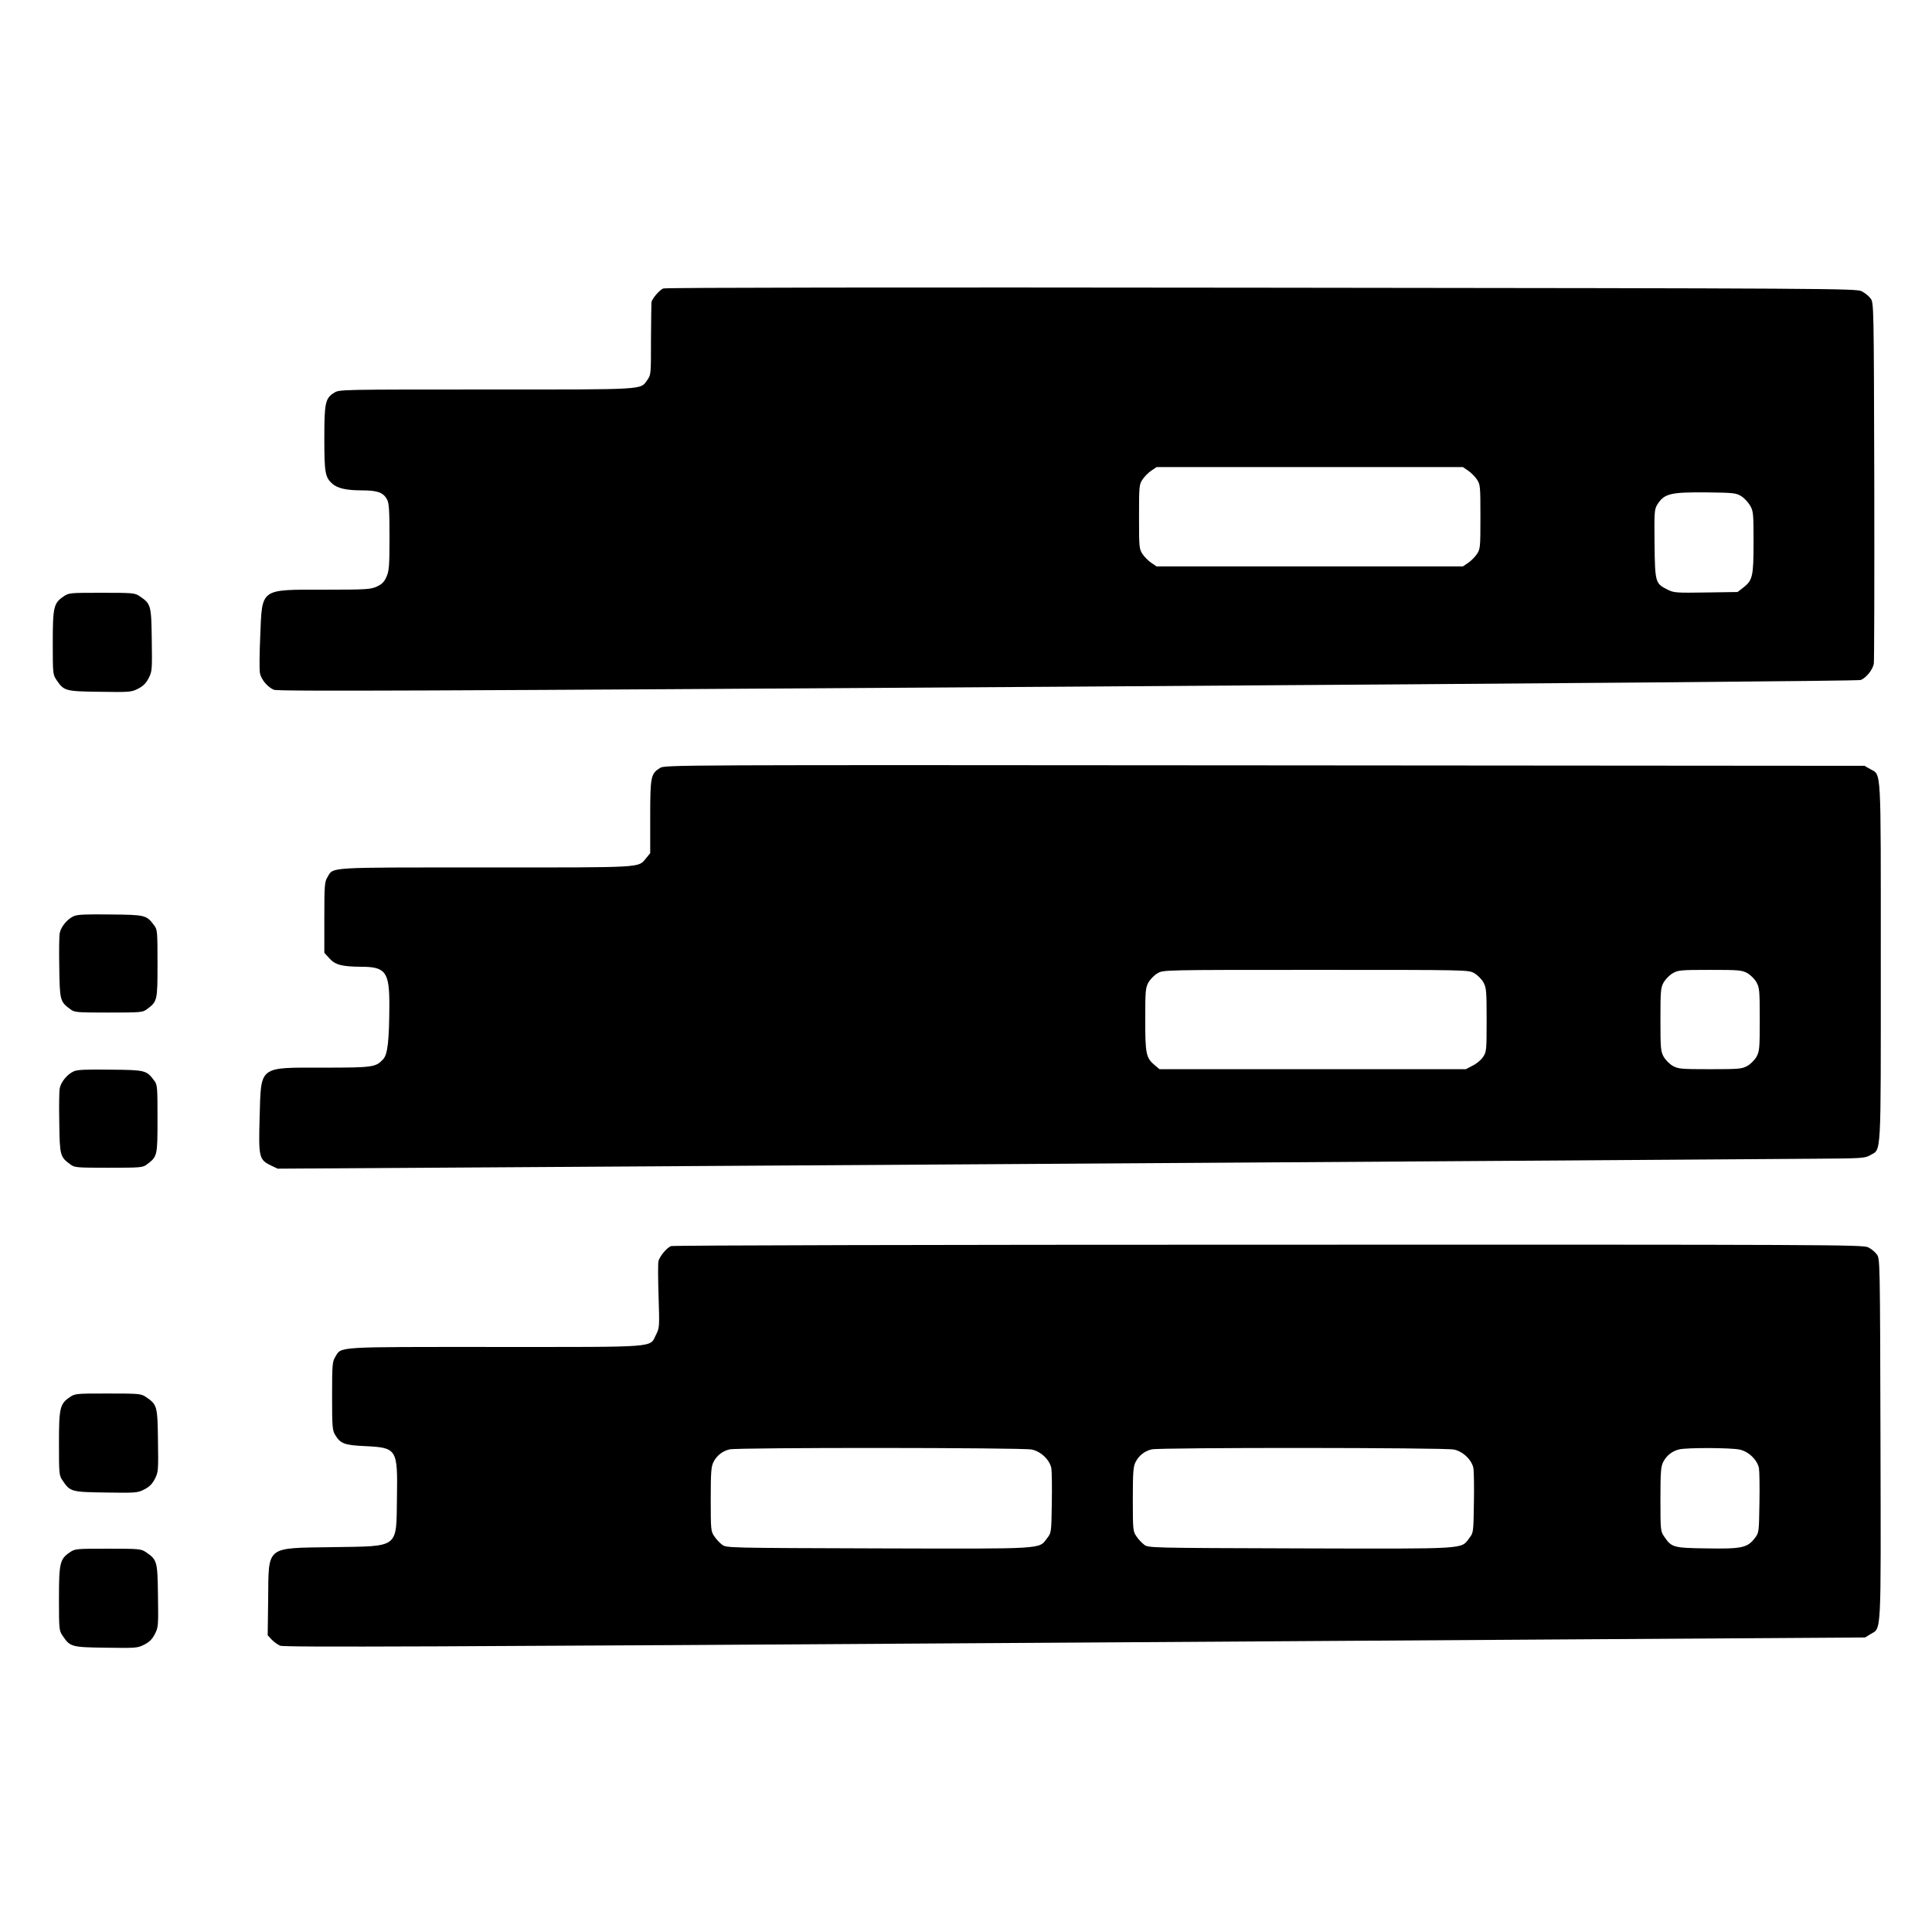
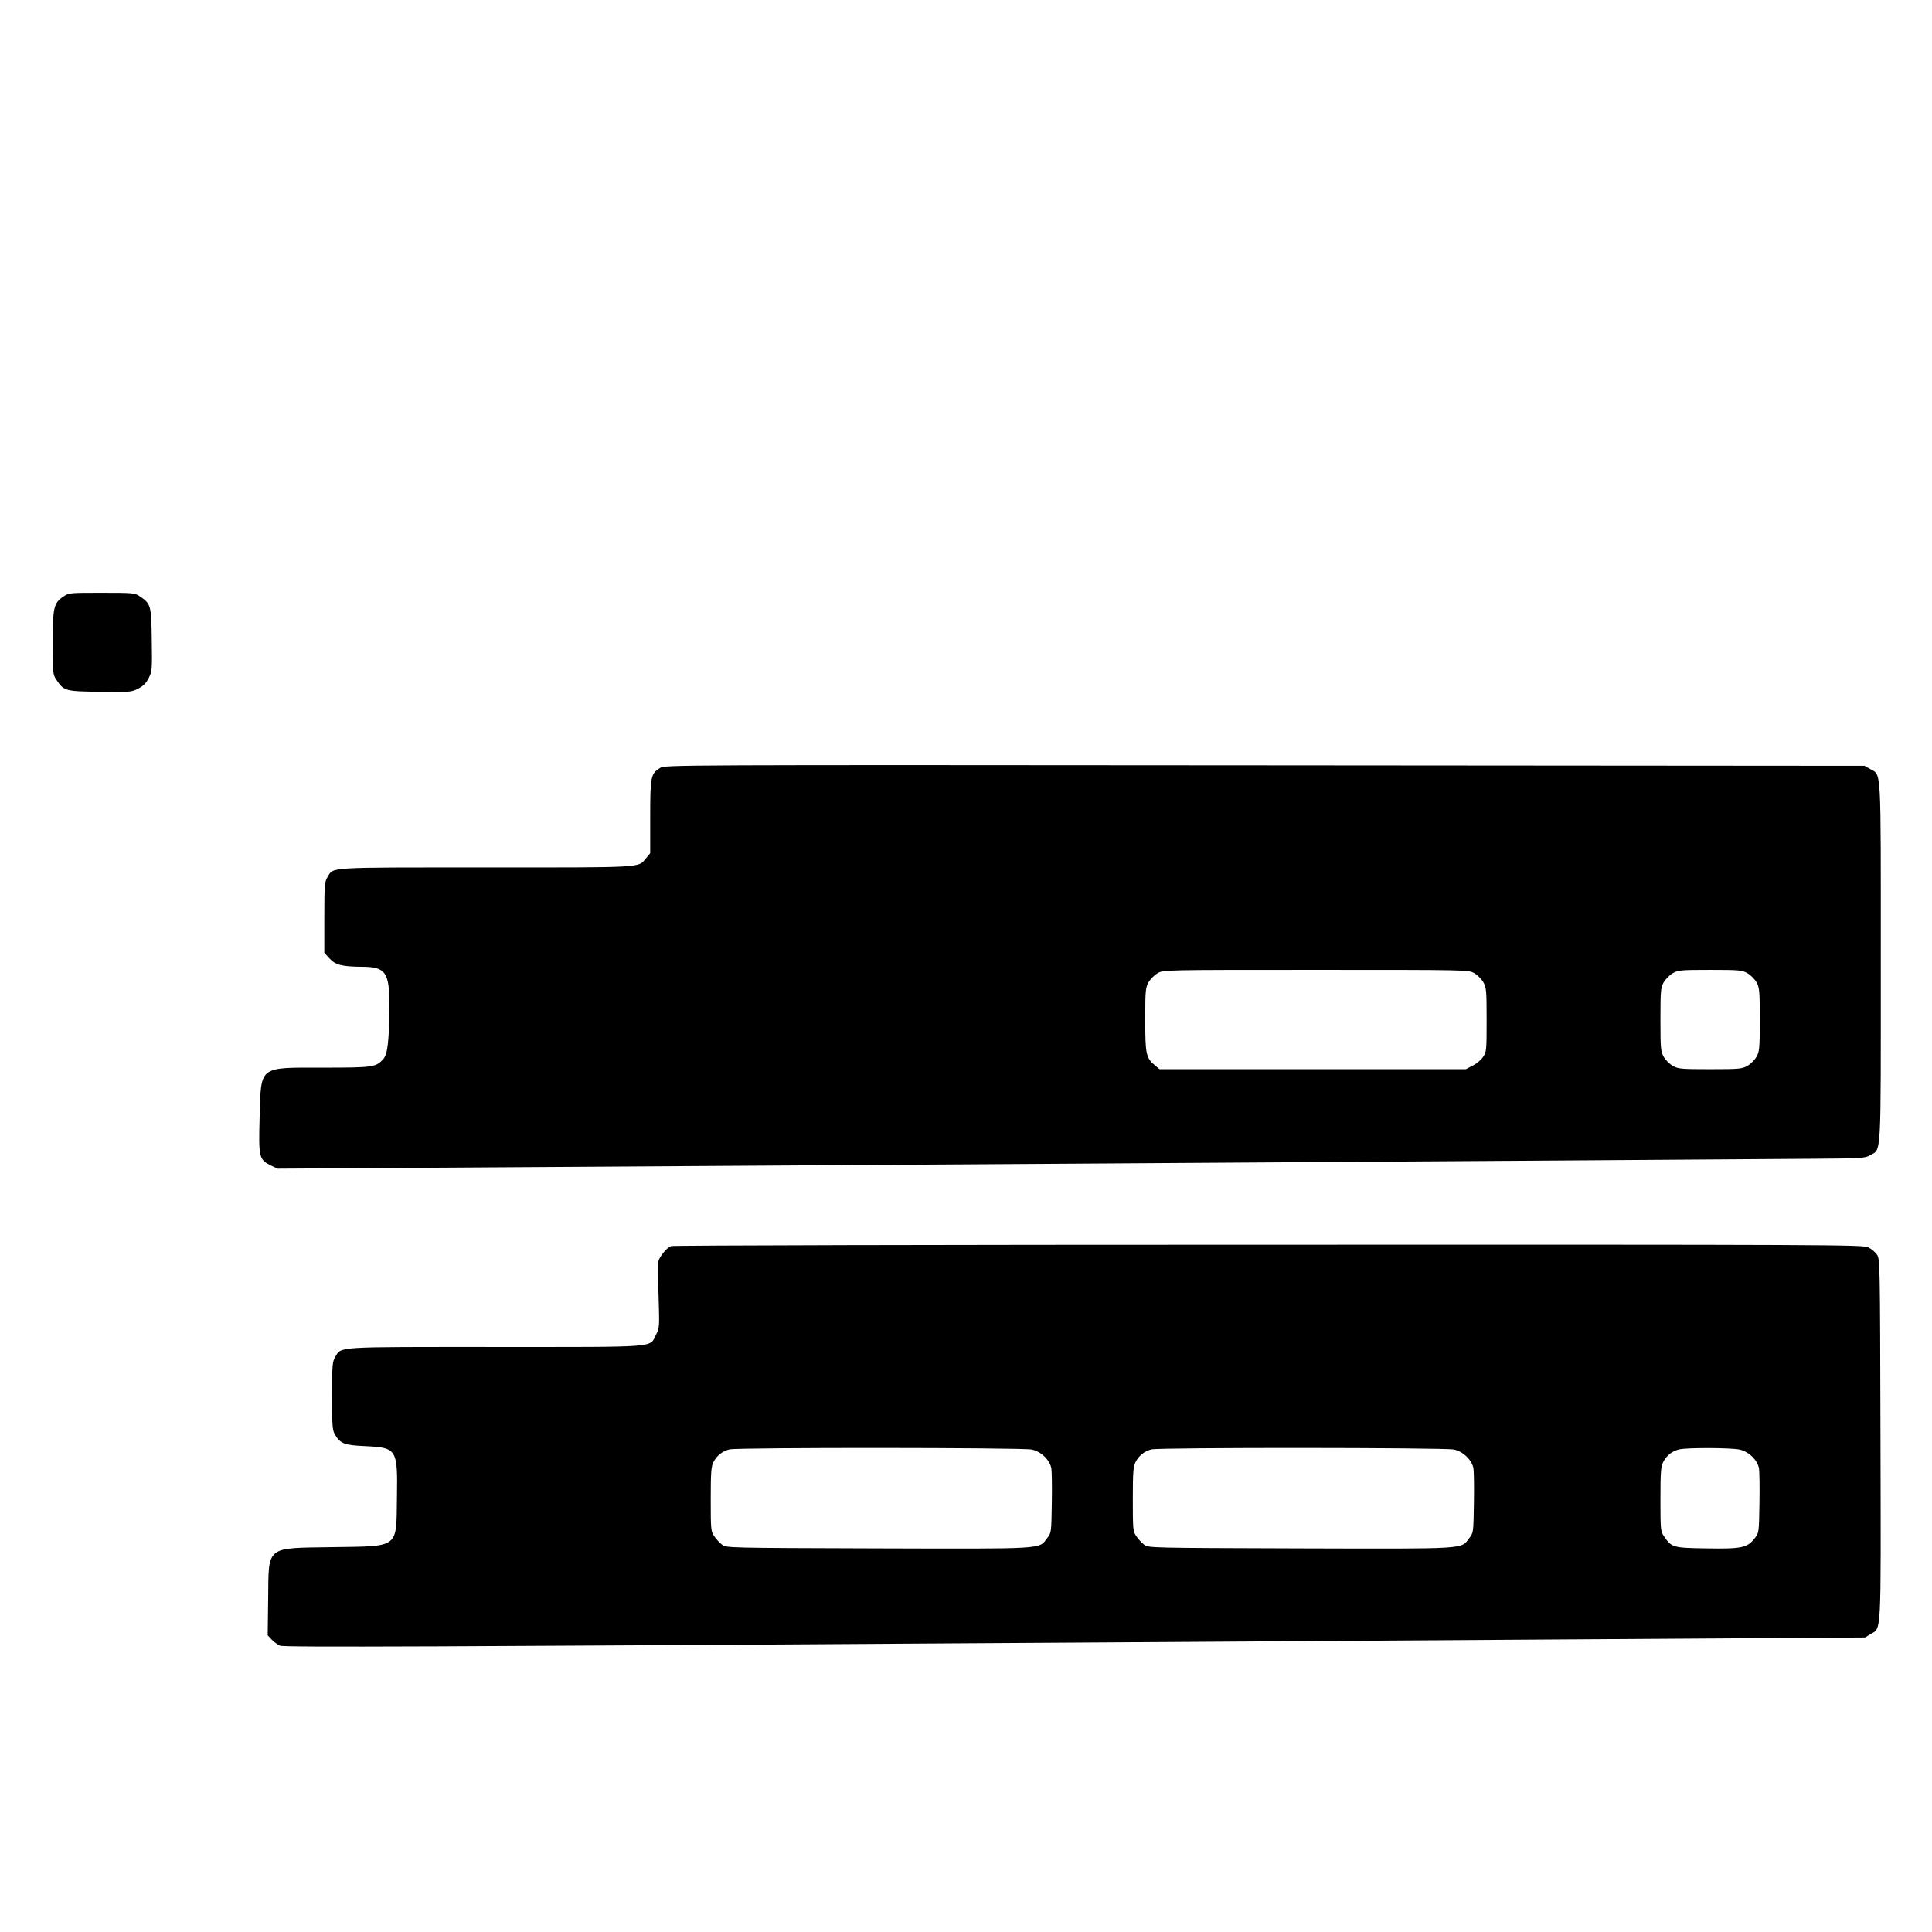
<svg xmlns="http://www.w3.org/2000/svg" version="1.0" width="1245pt" height="1245pt" viewBox="0 0 1245 1245" preserveAspectRatio="xMidYMid meet">
  <g transform="translate(0,1245) scale(0.1,-0.1)" fill="#000000" stroke="none">
-     <path d="M4274 10591 c-26 -11 -73 -67 -76 -89 -1 -9 -2 -118 -3 -242 0 -221 0 -226 -24 -259 -46 -64 3 -61 -1037 -61 -932 0 -947 0 -979 -20 -59 -36 -65 -64 -65 -294 0 -221 5 -251 51 -293 34 -30 91 -43 192 -43 100 0 138 -14 162 -60 12 -23 15 -71 15 -242 0 -189 -3 -218 -20 -256 -15 -33 -29 -47 -62 -62 -39 -18 -67 -20 -338 -20 -418 0 -400 12 -413 -298 -5 -114 -6 -221 -2 -239 7 -41 50 -92 90 -108 24 -11 990 -7 5115 20 3308 22 5094 37 5111 43 35 14 77 66 84 105 3 18 4 548 3 1179 -3 1140 -3 1147 -24 1175 -11 15 -37 36 -57 46 -35 18 -188 19 -3869 23 -2344 3 -3841 1 -3854 -5z m5187 -1174 c18 -12 44 -38 56 -56 22 -33 23 -42 23 -241 0 -199 -1 -208 -23 -241 -12 -18 -38 -44 -56 -56 l-34 -23 -987 0 -987 0 -34 23 c-18 12 -44 38 -56 56 -22 33 -23 42 -23 241 0 199 1 208 23 241 12 18 38 44 56 56 l34 23 987 0 987 0 34 -23z m1759 -164 c20 -12 46 -40 58 -61 21 -37 22 -52 22 -237 0 -221 -6 -245 -68 -293 l-35 -27 -204 -3 c-190 -3 -207 -2 -246 18 -80 39 -82 46 -85 295 -2 204 -1 222 17 252 45 73 85 82 321 80 171 -2 188 -4 220 -24z" />
    <path d="M409 8606 c-63 -43 -69 -68 -69 -299 0 -195 1 -205 23 -237 49 -73 56 -75 280 -78 194 -3 204 -2 247 20 33 17 51 35 68 68 22 43 23 53 20 247 -3 224 -5 231 -78 281 -32 21 -42 22 -244 22 -208 0 -212 0 -247 -24z" />
    <path d="M4253 7501 c-59 -37 -63 -55 -63 -315 l0 -234 -27 -33 c-52 -62 -4 -59 -1033 -59 -1039 0 -980 4 -1020 -63 -18 -29 -20 -52 -20 -260 l0 -227 33 -36 c38 -42 80 -53 207 -54 156 0 180 -35 179 -252 -1 -226 -11 -313 -40 -344 -47 -51 -65 -54 -385 -54 -422 0 -401 16 -411 -322 -7 -257 -4 -271 74 -309 l42 -20 4788 30 c2633 17 4934 32 5113 34 306 2 327 3 360 22 75 44 70 -46 70 1245 0 1291 5 1201 -70 1245 l-35 20 -3865 3 c-3843 3 -3865 3 -3897 -17z m5247 -1322 c21 -12 47 -38 59 -59 19 -35 21 -52 21 -242 0 -196 -1 -207 -23 -239 -12 -19 -42 -44 -67 -56 l-44 -23 -987 0 -987 0 -30 25 c-57 48 -62 73 -62 295 0 187 2 205 21 240 12 20 38 47 58 58 36 22 37 22 1020 22 983 0 983 0 1021 -21z m1760 0 c21 -12 47 -38 59 -59 19 -35 21 -52 21 -240 0 -188 -2 -205 -21 -240 -12 -21 -38 -47 -59 -59 -35 -19 -52 -21 -240 -21 -188 0 -205 2 -240 21 -21 12 -47 38 -59 59 -19 35 -21 52 -21 240 0 187 2 205 21 240 12 20 38 47 58 58 33 20 51 22 240 22 189 0 206 -2 241 -21z" />
-     <path d="M475 6546 c-41 -18 -83 -69 -90 -109 -4 -18 -5 -118 -3 -224 3 -210 5 -218 72 -267 26 -20 41 -21 246 -21 205 0 220 1 246 21 68 51 69 53 69 294 0 205 -1 220 -21 246 -50 67 -55 69 -282 71 -157 2 -214 0 -237 -11z" />
-     <path d="M475 5546 c-41 -18 -83 -69 -90 -109 -4 -18 -5 -118 -3 -224 3 -210 5 -218 72 -267 26 -20 41 -21 246 -21 205 0 220 1 246 21 68 51 69 53 69 294 0 205 -1 220 -21 246 -50 67 -55 69 -282 71 -157 2 -214 0 -237 -11z" />
    <path d="M4324 4420 c-28 -11 -72 -65 -81 -97 -3 -15 -3 -117 1 -227 6 -196 6 -202 -16 -246 -44 -86 32 -80 -1036 -80 -1046 0 -990 4 -1032 -65 -18 -30 -20 -49 -20 -251 0 -199 2 -222 20 -251 34 -56 59 -66 194 -72 204 -10 209 -18 204 -330 -5 -333 20 -314 -415 -321 -436 -7 -411 13 -415 -337 l-3 -231 25 -27 c14 -15 39 -33 55 -40 24 -11 974 -7 5122 20 l5092 33 34 21 c72 44 68 -37 65 1258 -3 1157 -3 1162 -24 1190 -11 15 -36 36 -55 45 -32 17 -237 18 -3864 17 -2106 0 -3839 -4 -3851 -9z m2325 -1311 c59 -12 116 -67 126 -121 3 -18 5 -119 3 -224 -3 -190 -3 -191 -30 -226 -55 -72 0 -69 -1090 -66 -973 3 -977 3 -1005 24 -15 11 -38 36 -50 54 -22 32 -23 42 -23 239 0 176 3 211 18 240 21 41 57 70 103 81 54 13 1889 12 1948 -1z m2720 0 c59 -12 116 -67 126 -121 3 -18 5 -119 3 -224 -3 -190 -3 -191 -30 -226 -55 -72 0 -69 -1090 -66 -973 3 -977 3 -1005 24 -15 11 -38 36 -50 54 -22 32 -23 42 -23 239 0 176 3 211 18 240 21 41 57 70 103 81 54 13 1889 12 1948 -1z m1840 0 c59 -12 116 -67 126 -121 3 -18 5 -119 3 -224 -3 -190 -3 -191 -30 -226 -47 -62 -85 -70 -310 -66 -218 3 -226 6 -275 78 -22 32 -23 42 -23 239 0 176 3 211 18 240 21 41 57 70 103 81 51 12 331 11 388 -1z" />
-     <path d="M449 3446 c-63 -43 -69 -68 -69 -299 0 -195 1 -205 23 -237 49 -73 56 -75 280 -78 194 -3 204 -2 247 20 33 17 51 35 68 68 22 43 23 53 20 247 -3 224 -5 231 -78 281 -32 21 -42 22 -244 22 -208 0 -212 0 -247 -24z" />
-     <path d="M449 2446 c-63 -43 -69 -68 -69 -299 0 -195 1 -205 23 -237 49 -73 56 -75 280 -78 194 -3 204 -2 247 20 33 17 51 35 68 68 22 43 23 53 20 247 -3 224 -5 231 -78 281 -32 21 -42 22 -244 22 -208 0 -212 0 -247 -24z" />
  </g>
</svg>